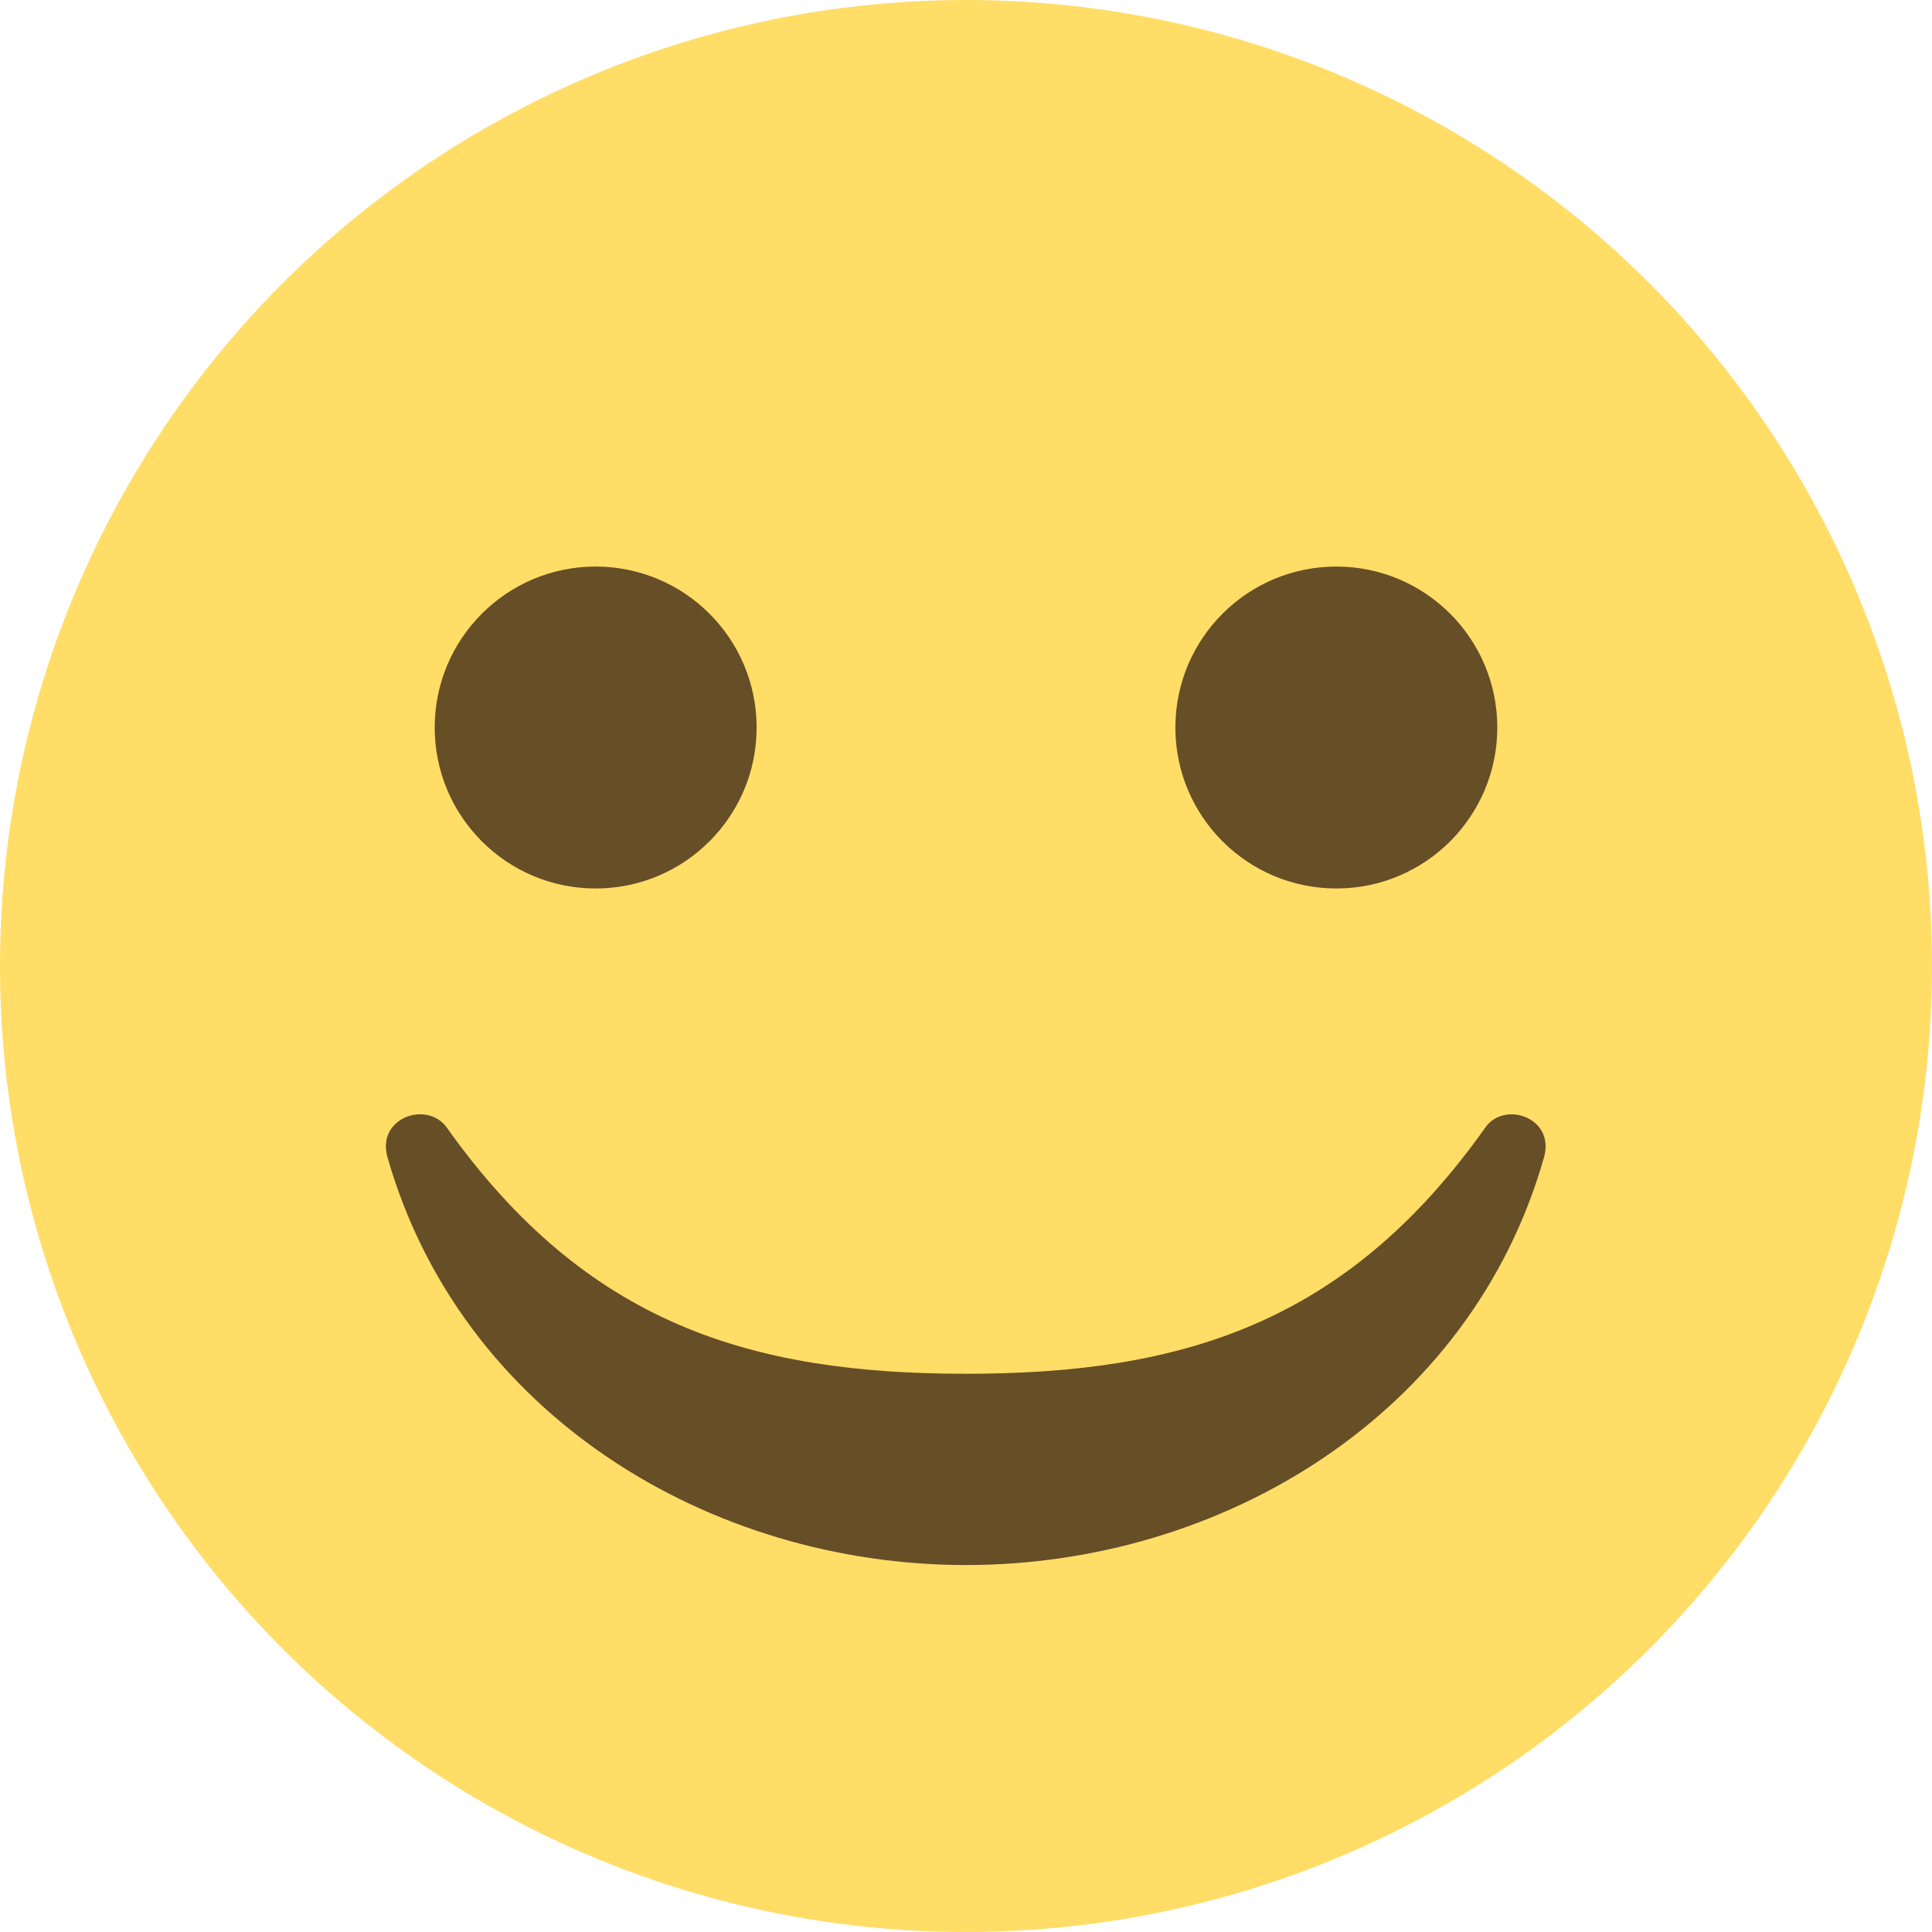
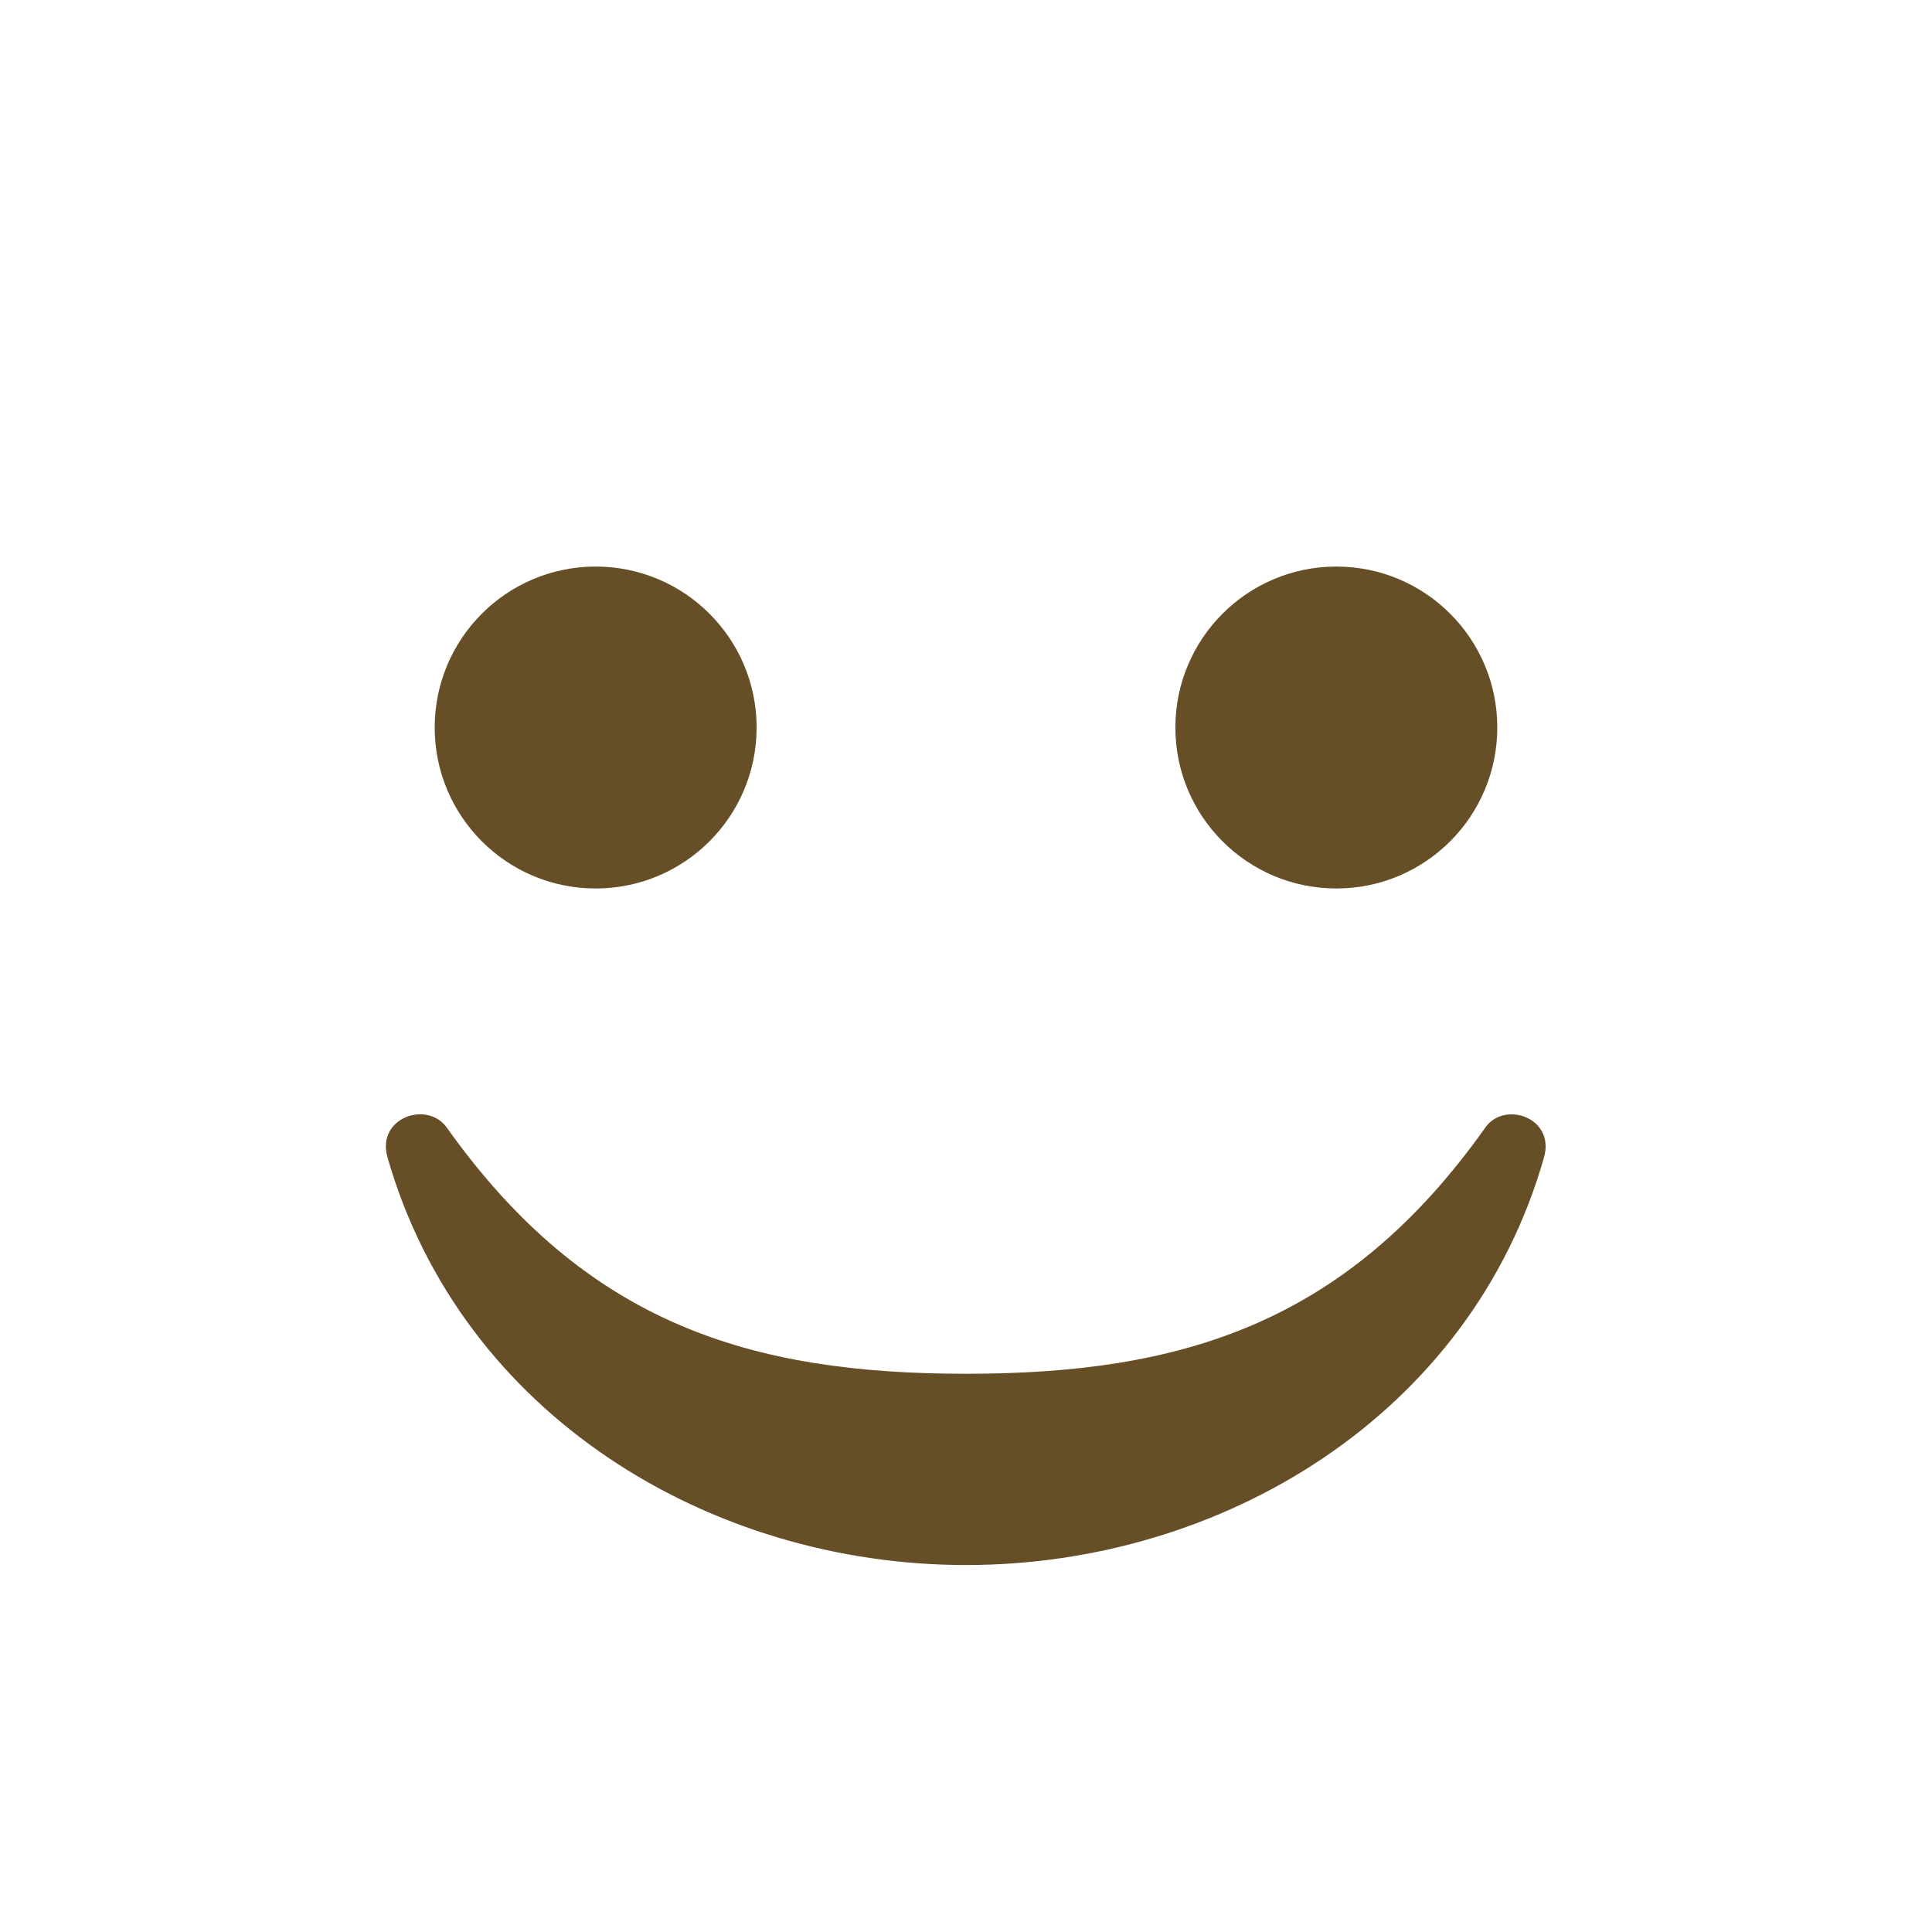
<svg xmlns="http://www.w3.org/2000/svg" viewBox="0 0 160 160">
  <defs>
    <style>.cls-1{fill:#ffdd67;}.cls-2{fill:#664e27;}</style>
  </defs>
  <title>icon_chat_emoji_smile</title>
  <g id="图层_2" data-name="图层 2">
    <g id="图层_5" data-name="图层 5">
-       <circle class="cls-1" cx="80" cy="80" r="80" />
      <circle class="cls-2" cx="49.33" cy="60.25" r="13.33" />
      <circle class="cls-2" cx="110.67" cy="60.25" r="13.33" />
      <path class="cls-2" d="M123,93.39c-11.54,16.28-25.2,20.38-43,20.38s-31.42-4.1-43-20.39c-1.61-2.26-5.84-.83-4.91,2.46C38.19,117.18,58.8,129.61,80,129.61s41.81-12.43,47.87-33.77C128.8,92.55,124.57,91.12,123,93.39Z" />
    </g>
  </g>
</svg>